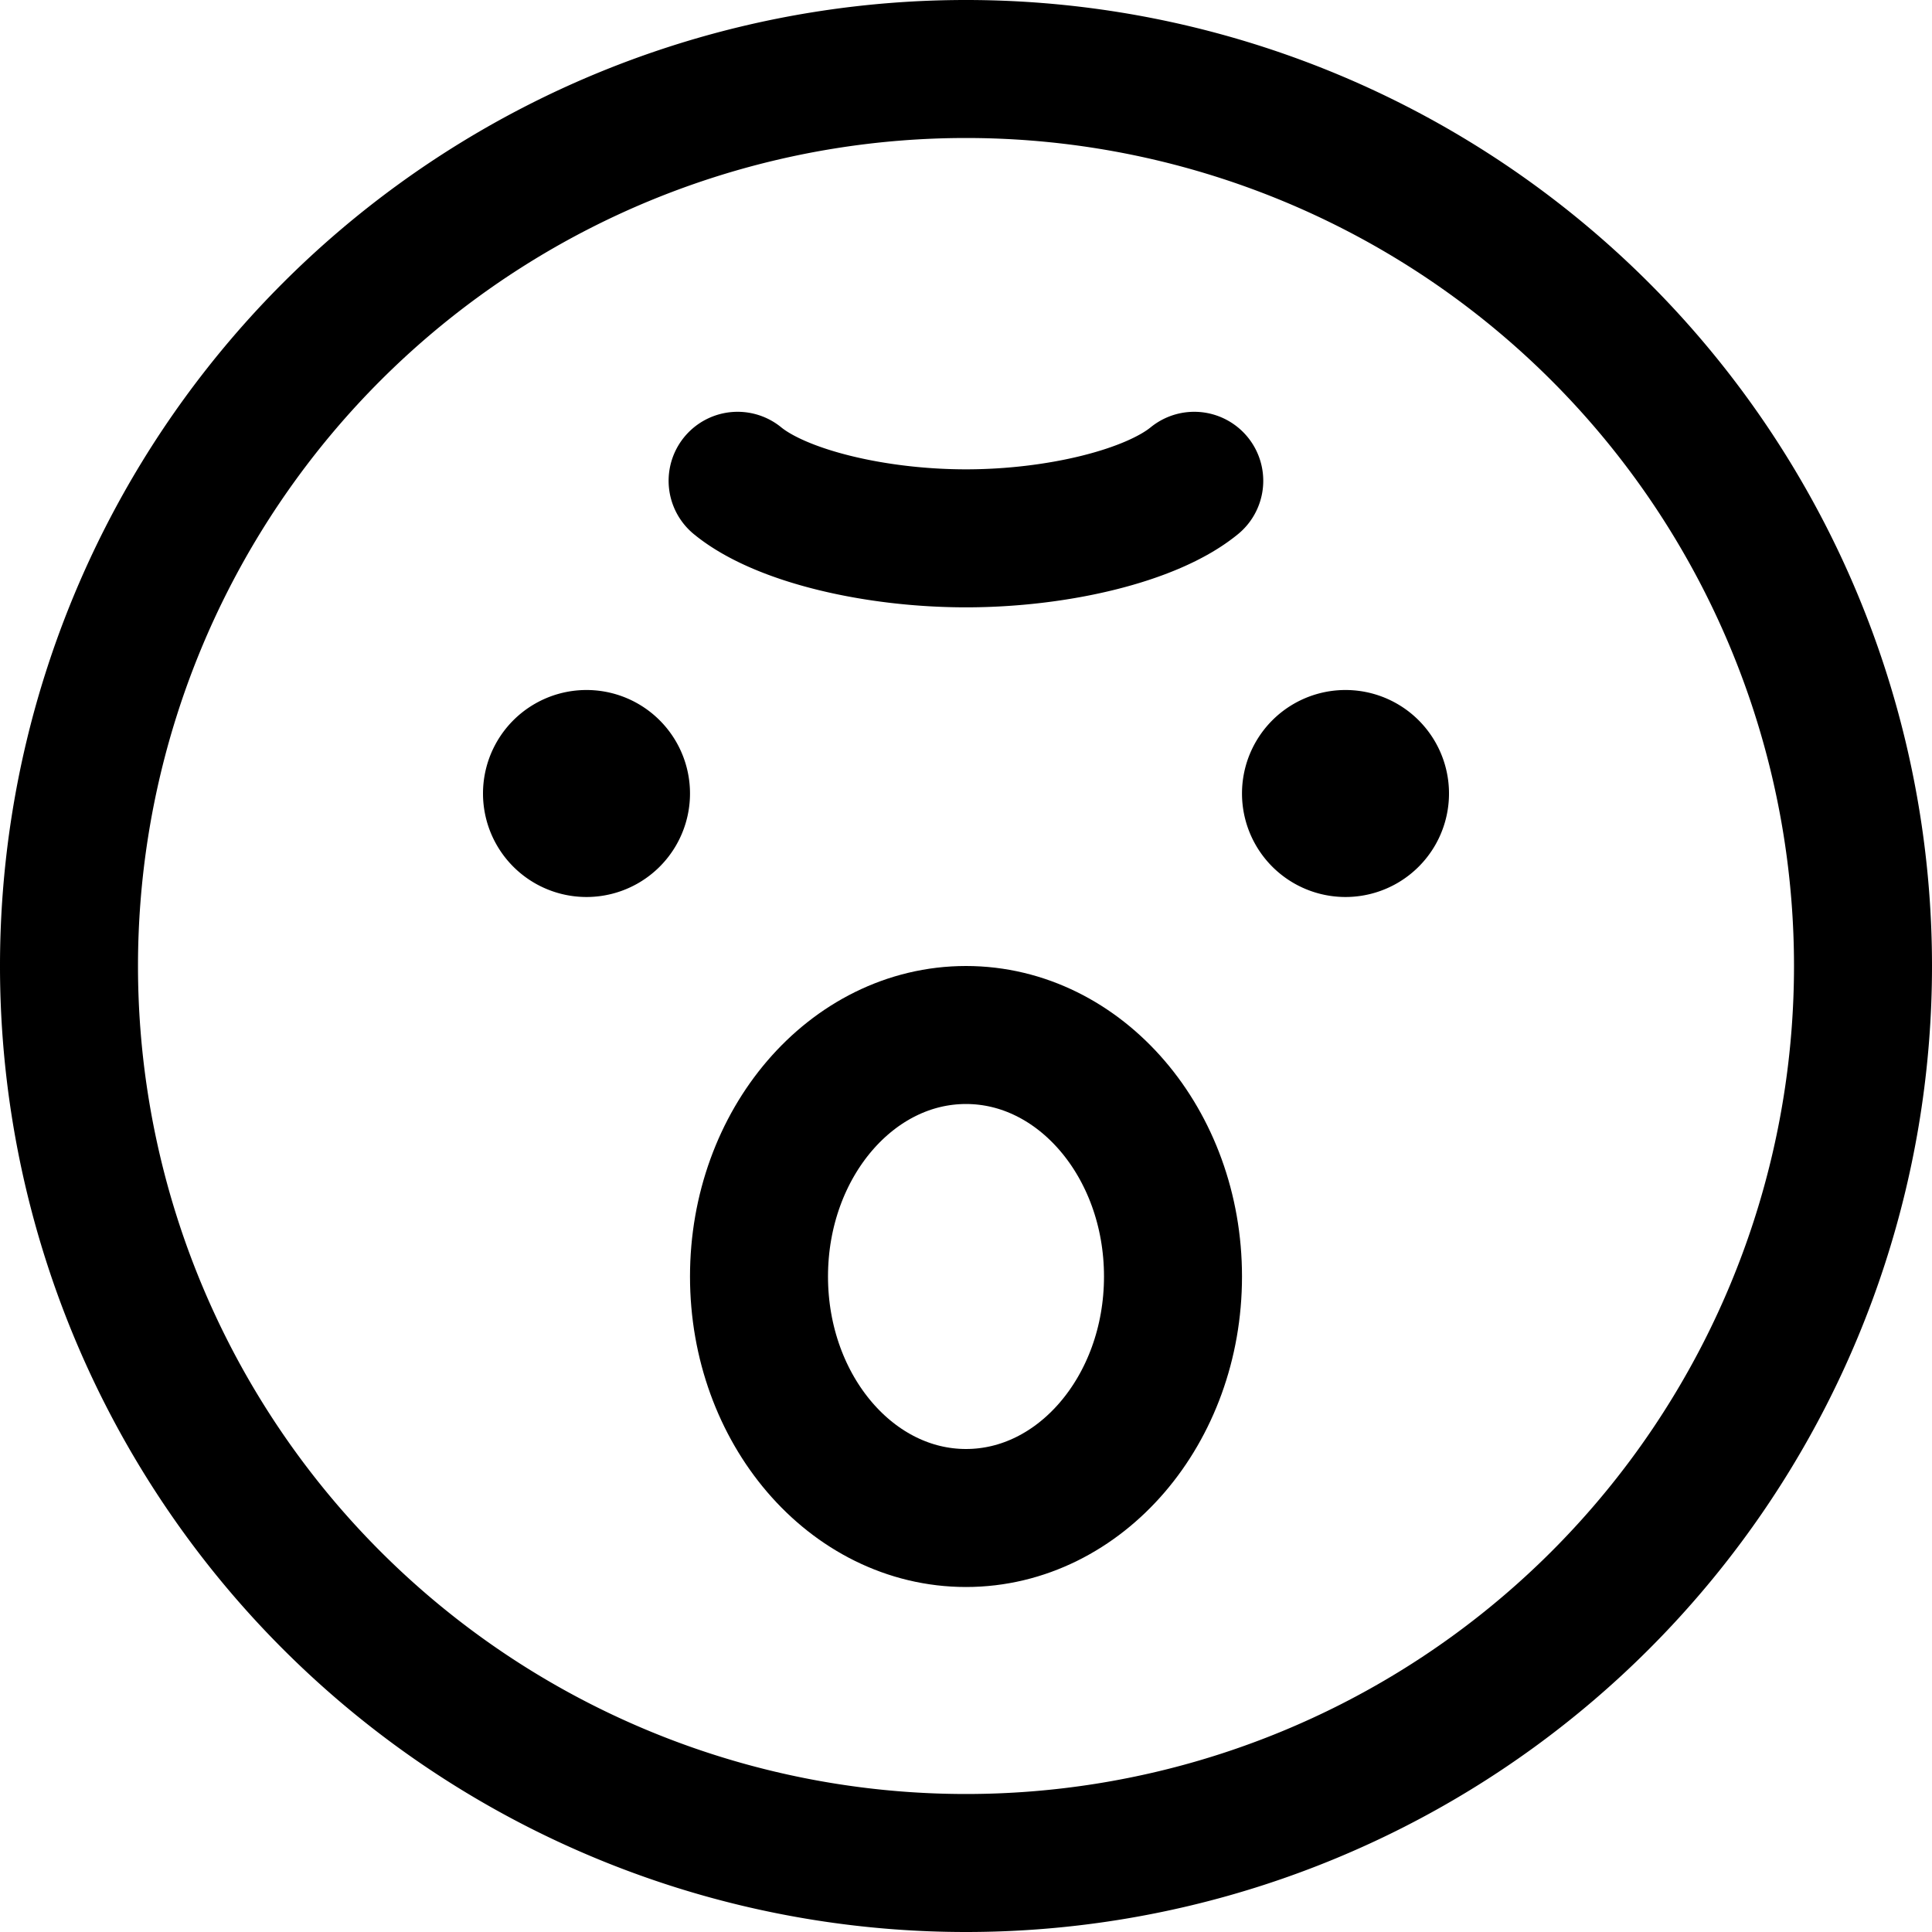
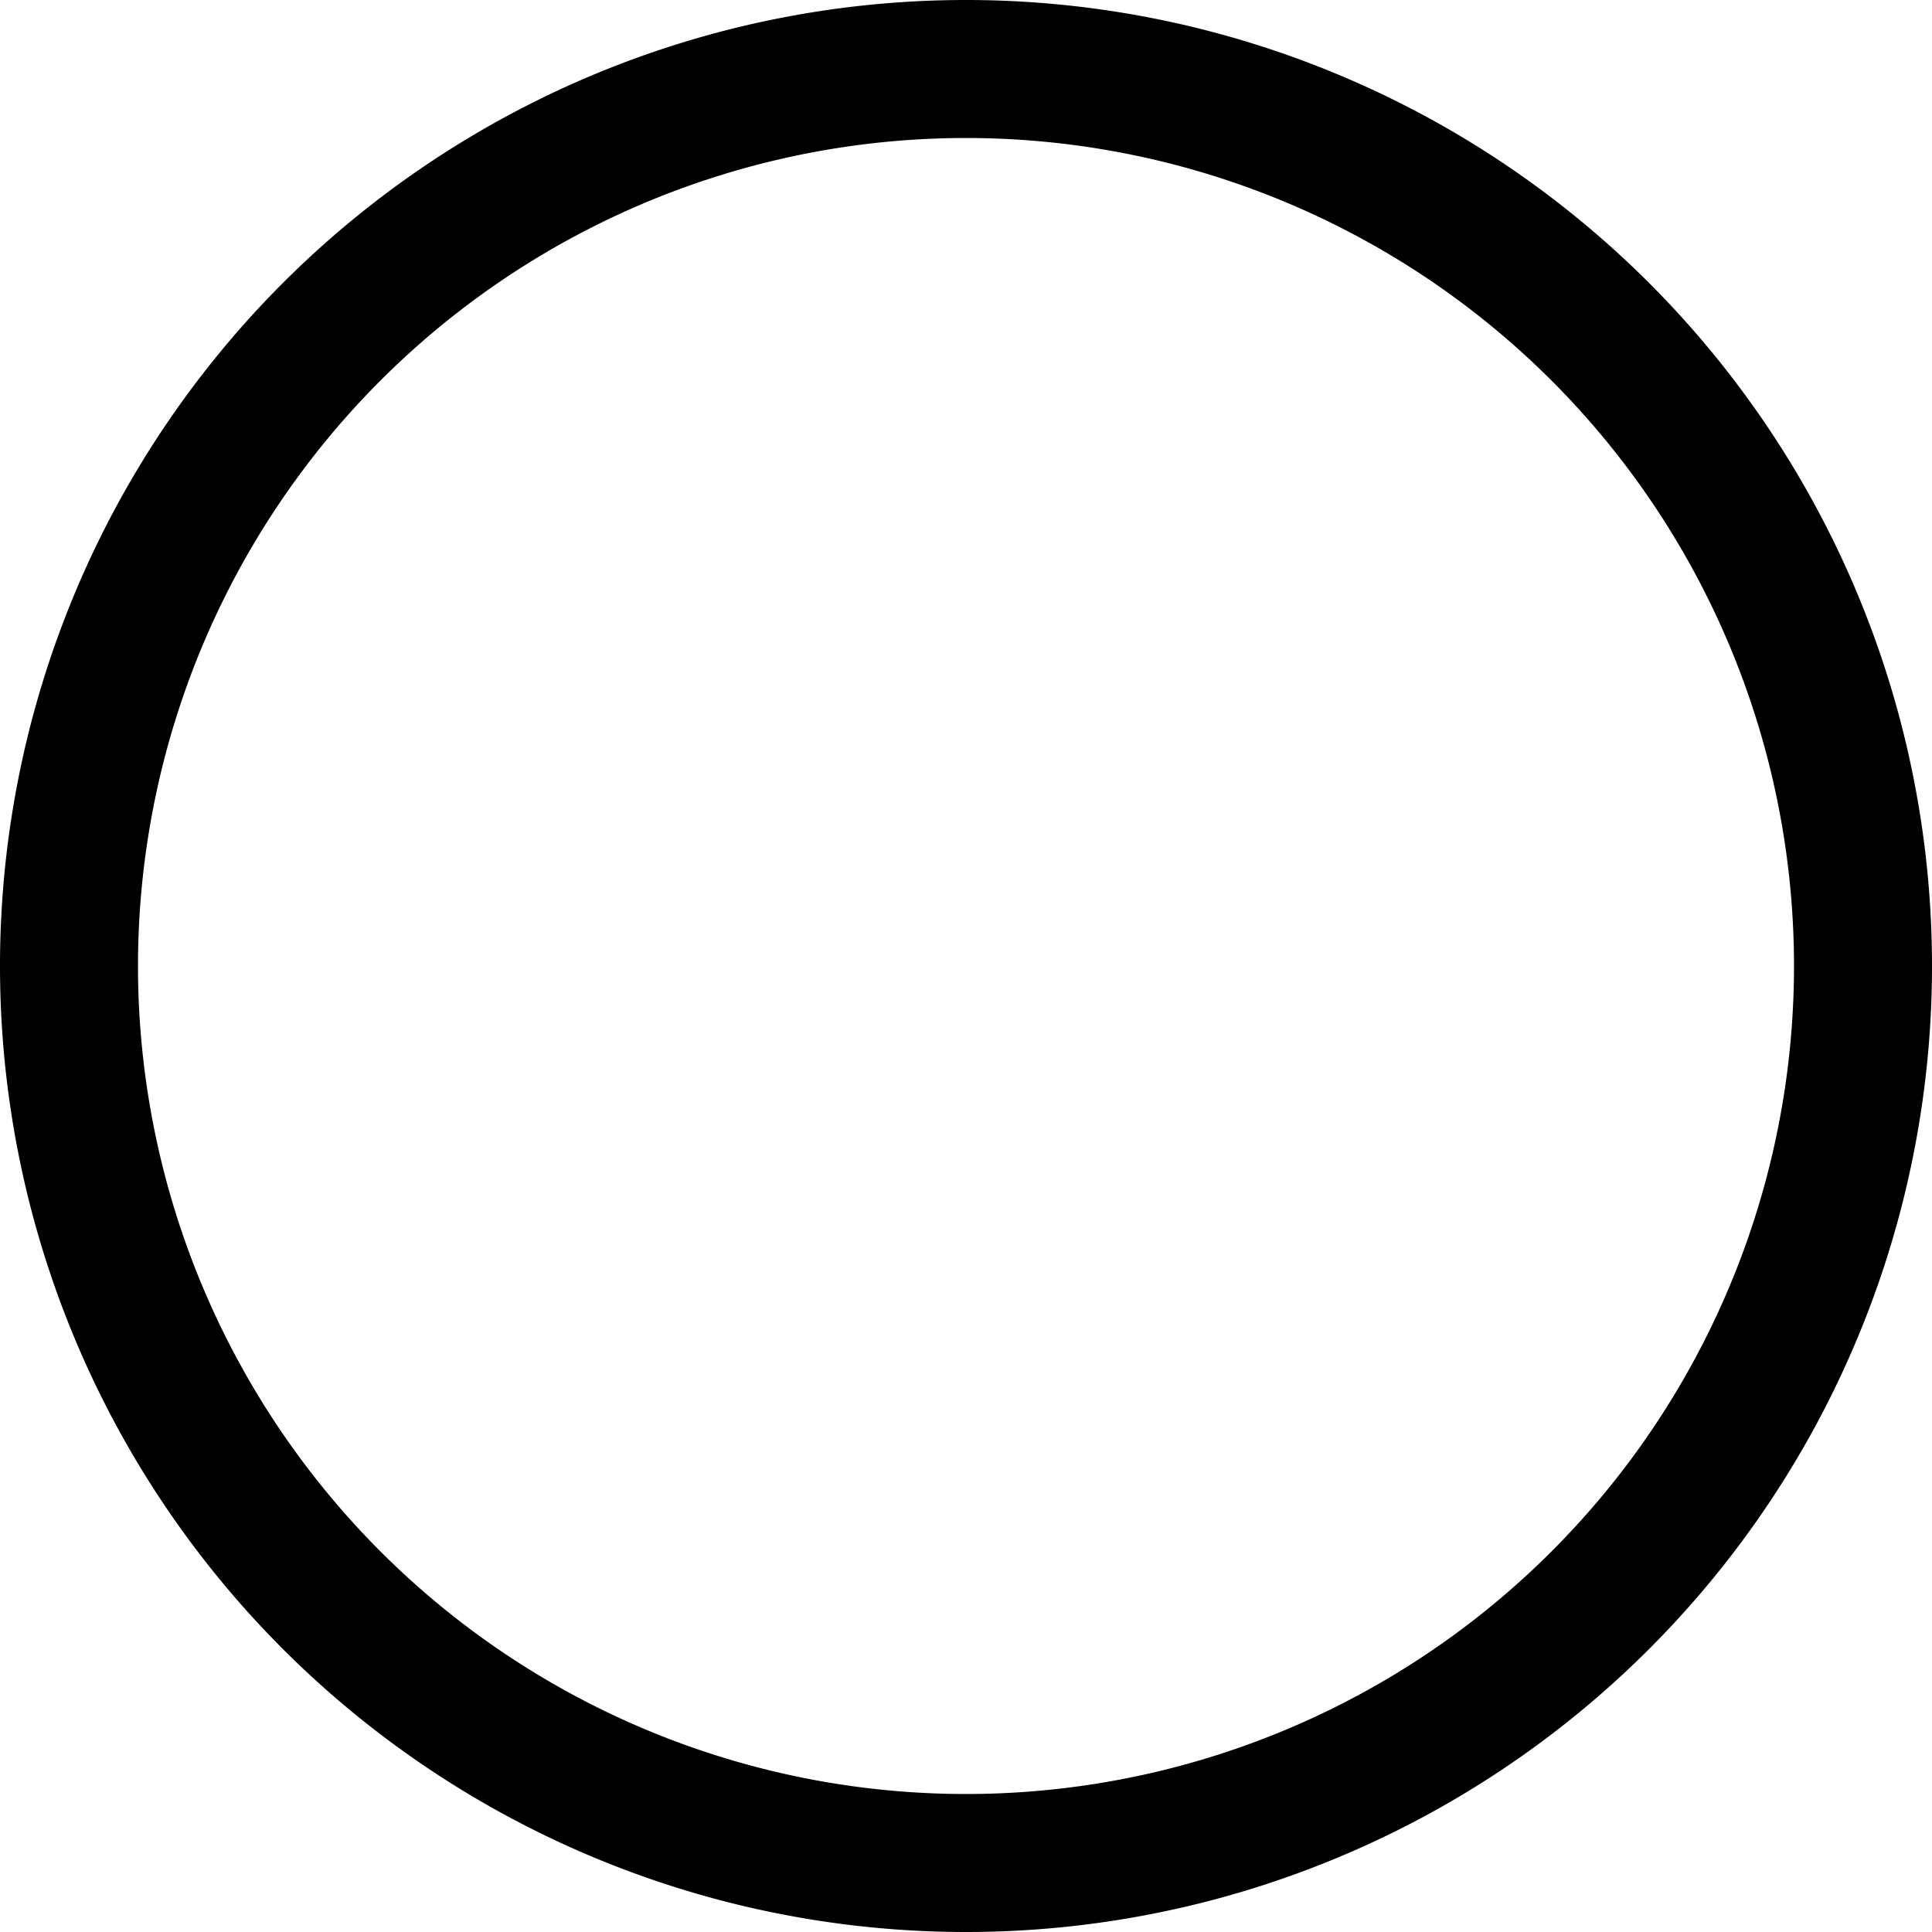
<svg xmlns="http://www.w3.org/2000/svg" width="800" height="800" viewBox="0 0 14 14">
  <g fill="none" stroke="currentColor" stroke-linecap="round" stroke-linejoin="round">
-     <path d="M7 11c.828 0 1.5-.784 1.5-1.75S7.828 7.5 7 7.5s-1.5.784-1.5 1.75S6.172 11 7 11" />
    <path d="M7 13.5a6.5 6.5 0 1 0 0-13a6.5 6.5 0 0 0 0 13" />
-     <path d="M4.25 6a.25.25 0 0 1 0-.5m0 .5a.25.25 0 0 0 0-.5m5.5.5a.25.25 0 0 1 0-.5m0 .5a.25.25 0 0 0 0-.5M5.345 3.484c.31.254.993.417 1.655.417s1.344-.163 1.654-.417" />
  </g>
</svg>